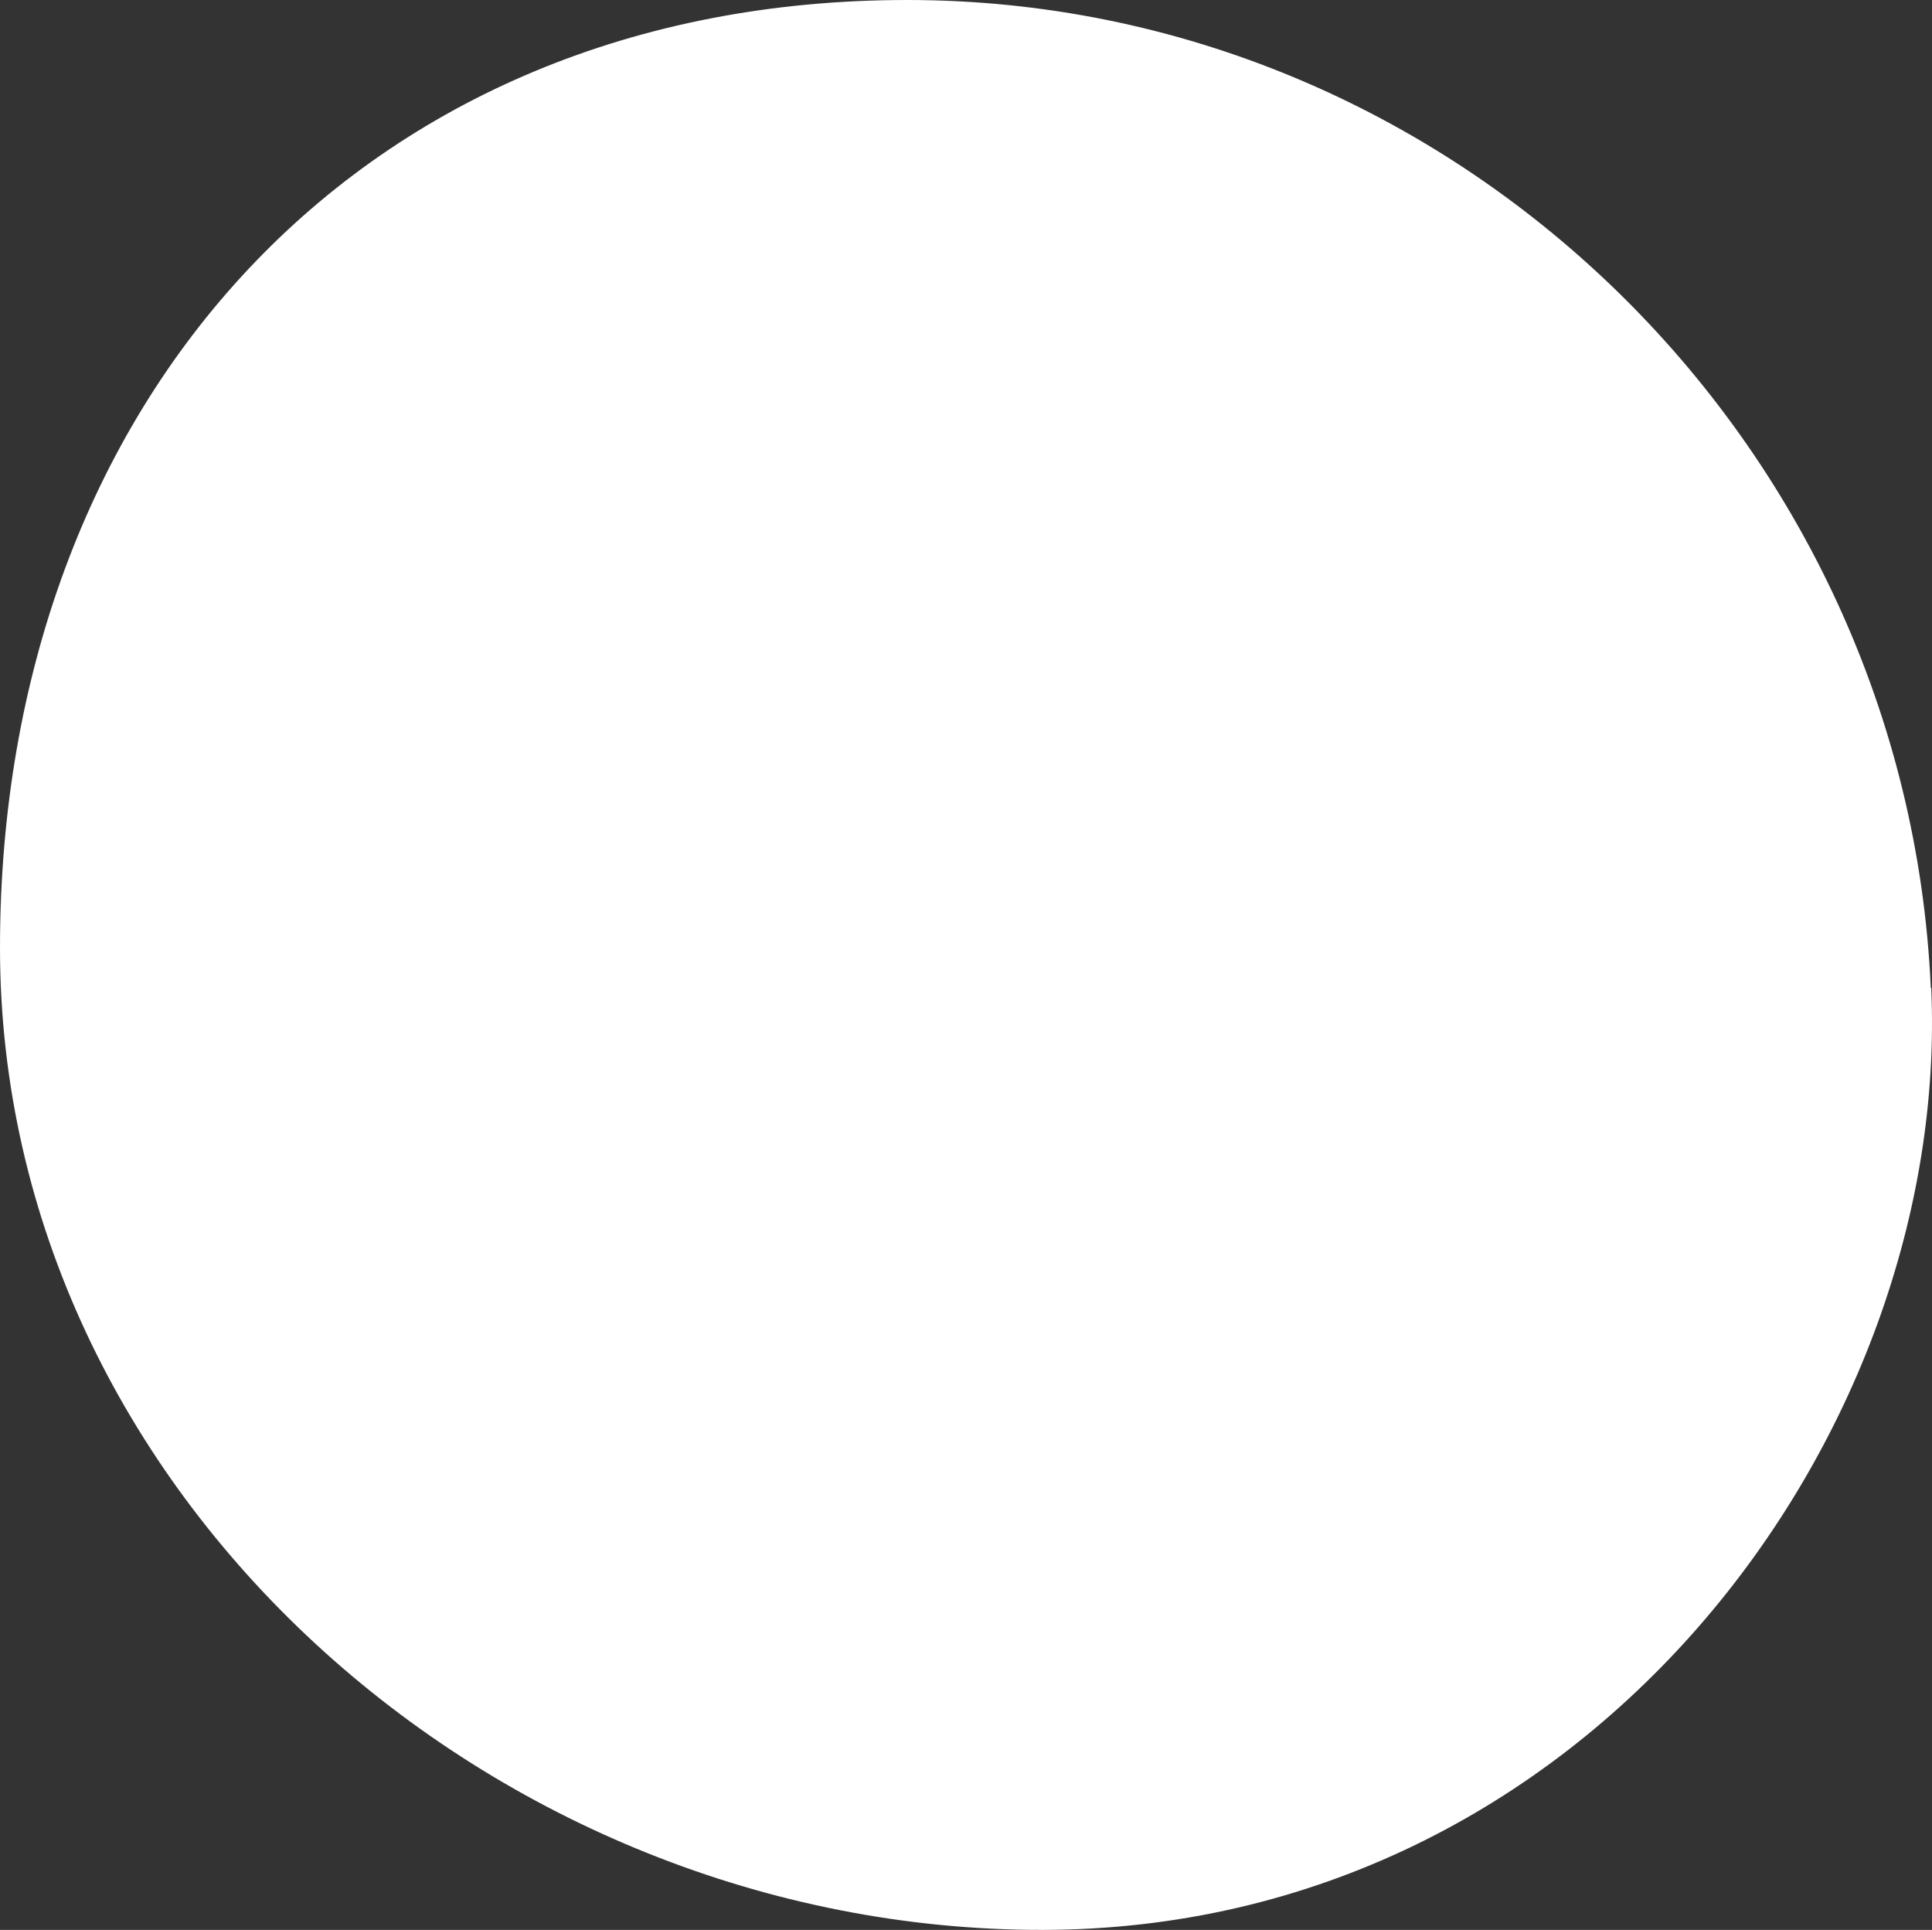
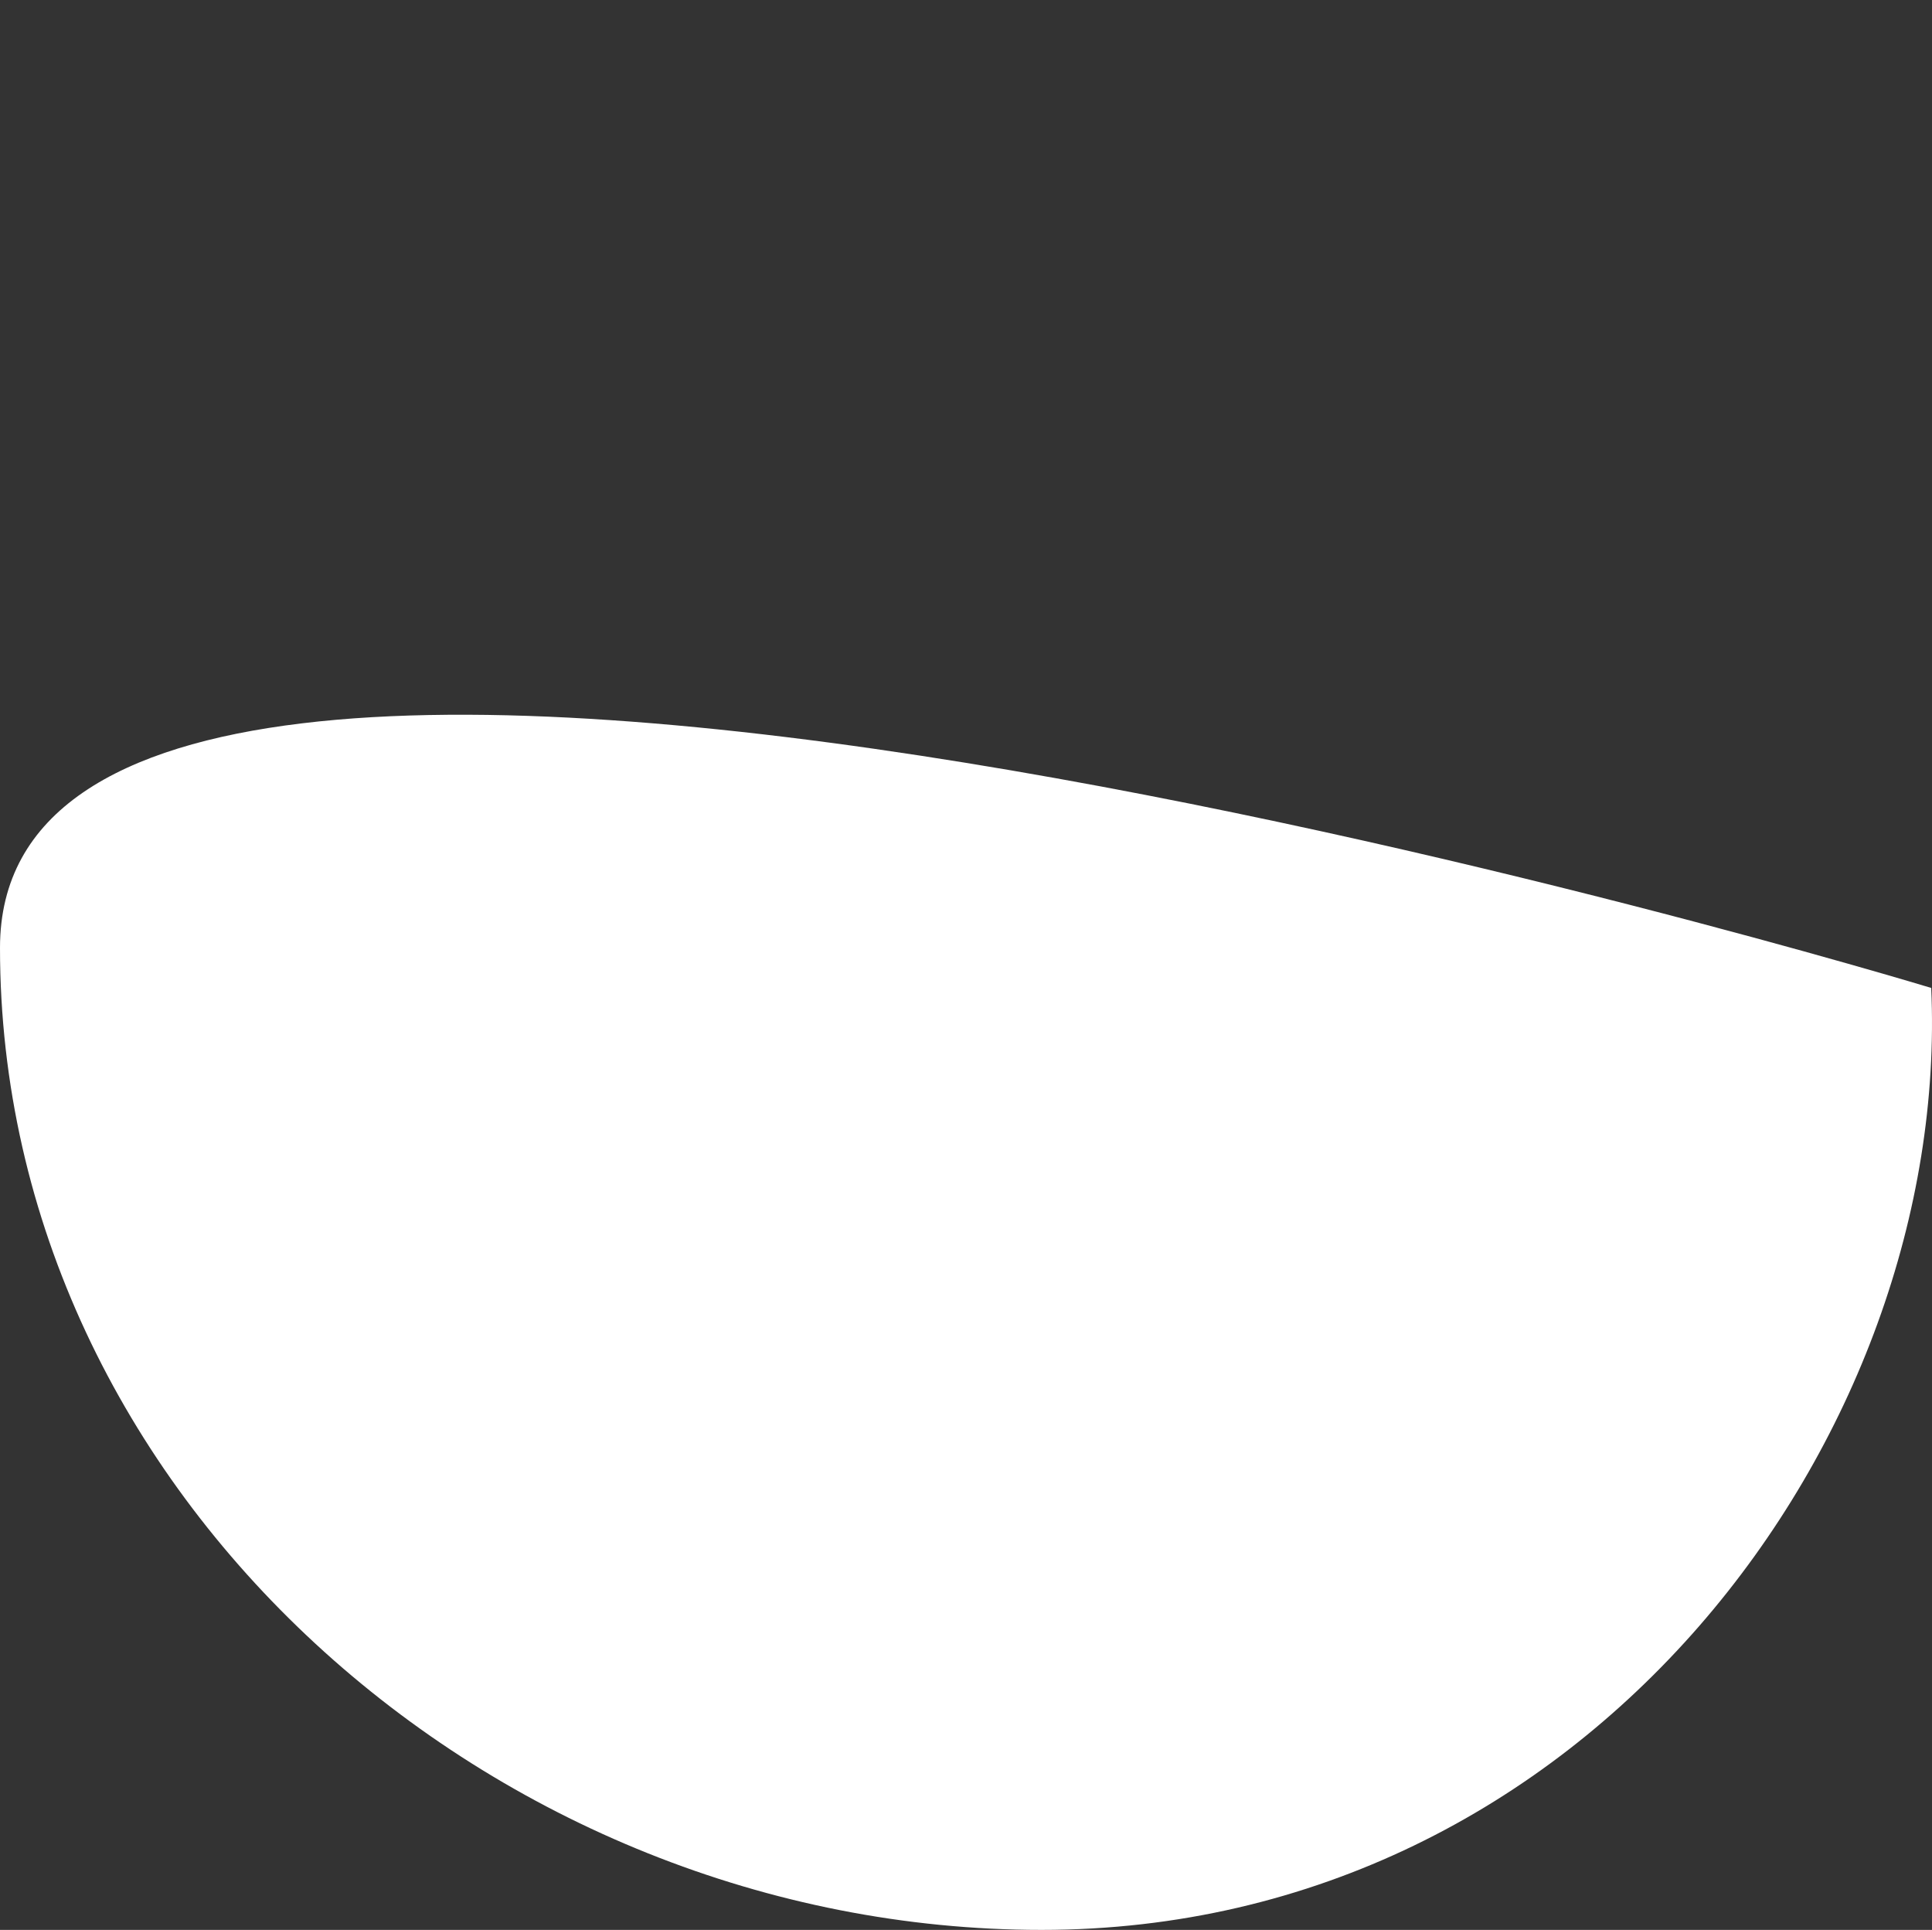
<svg xmlns="http://www.w3.org/2000/svg" width="427.138" height="426.602" viewBox="0 0 427.138 426.602">
  <rect x="0" y="0" width="427.138" height="426.602" fill="#333333" stroke="none" />
-   <path id="_947a8af818923553d0221721ecdebe40" data-name="947a8af818923553d0221721ecdebe40" d="M530.353,317.486C524.937,196.709,424.921,99.13,304.054,99.13S103.48,187.772,103.48,308.64,212.794,525.732,333.752,525.732,534.867,416.148,530.444,317.486" transform="translate(-103.48 -99.13)" fill="#fff" />
+   <path id="_947a8af818923553d0221721ecdebe40" data-name="947a8af818923553d0221721ecdebe40" d="M530.353,317.486S103.48,187.772,103.48,308.64,212.794,525.732,333.752,525.732,534.867,416.148,530.444,317.486" transform="translate(-103.48 -99.13)" fill="#fff" />
</svg>